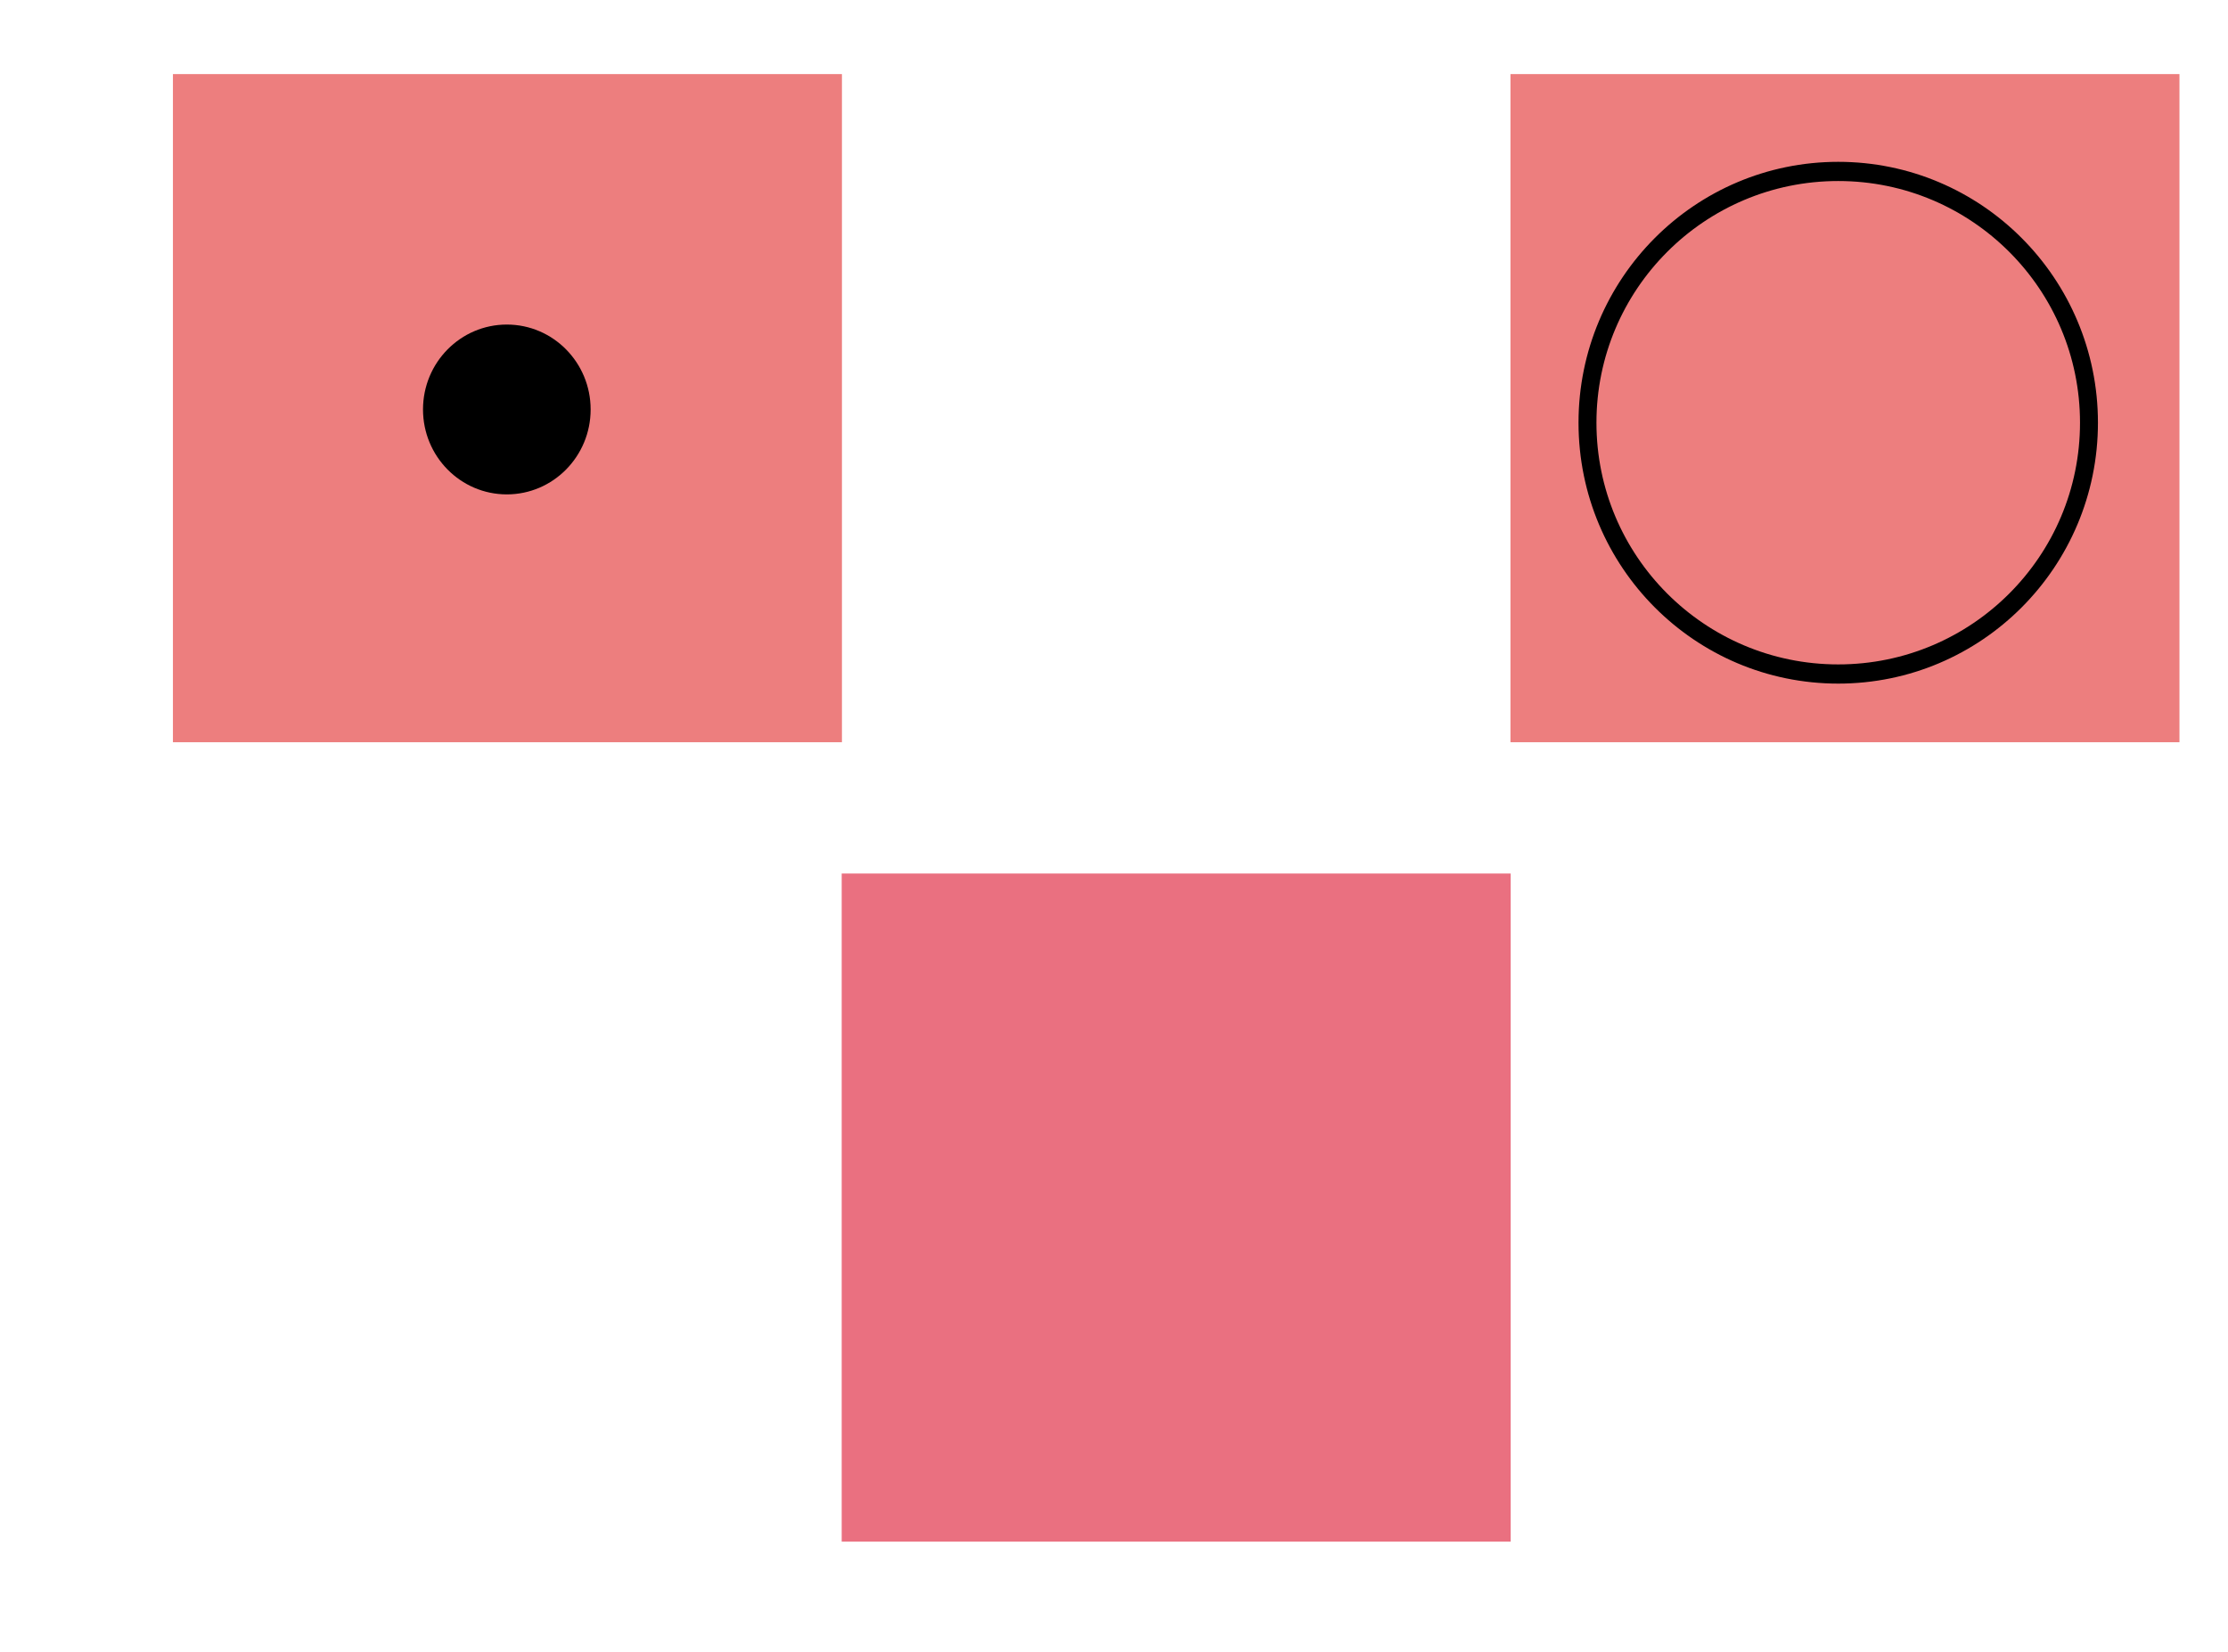
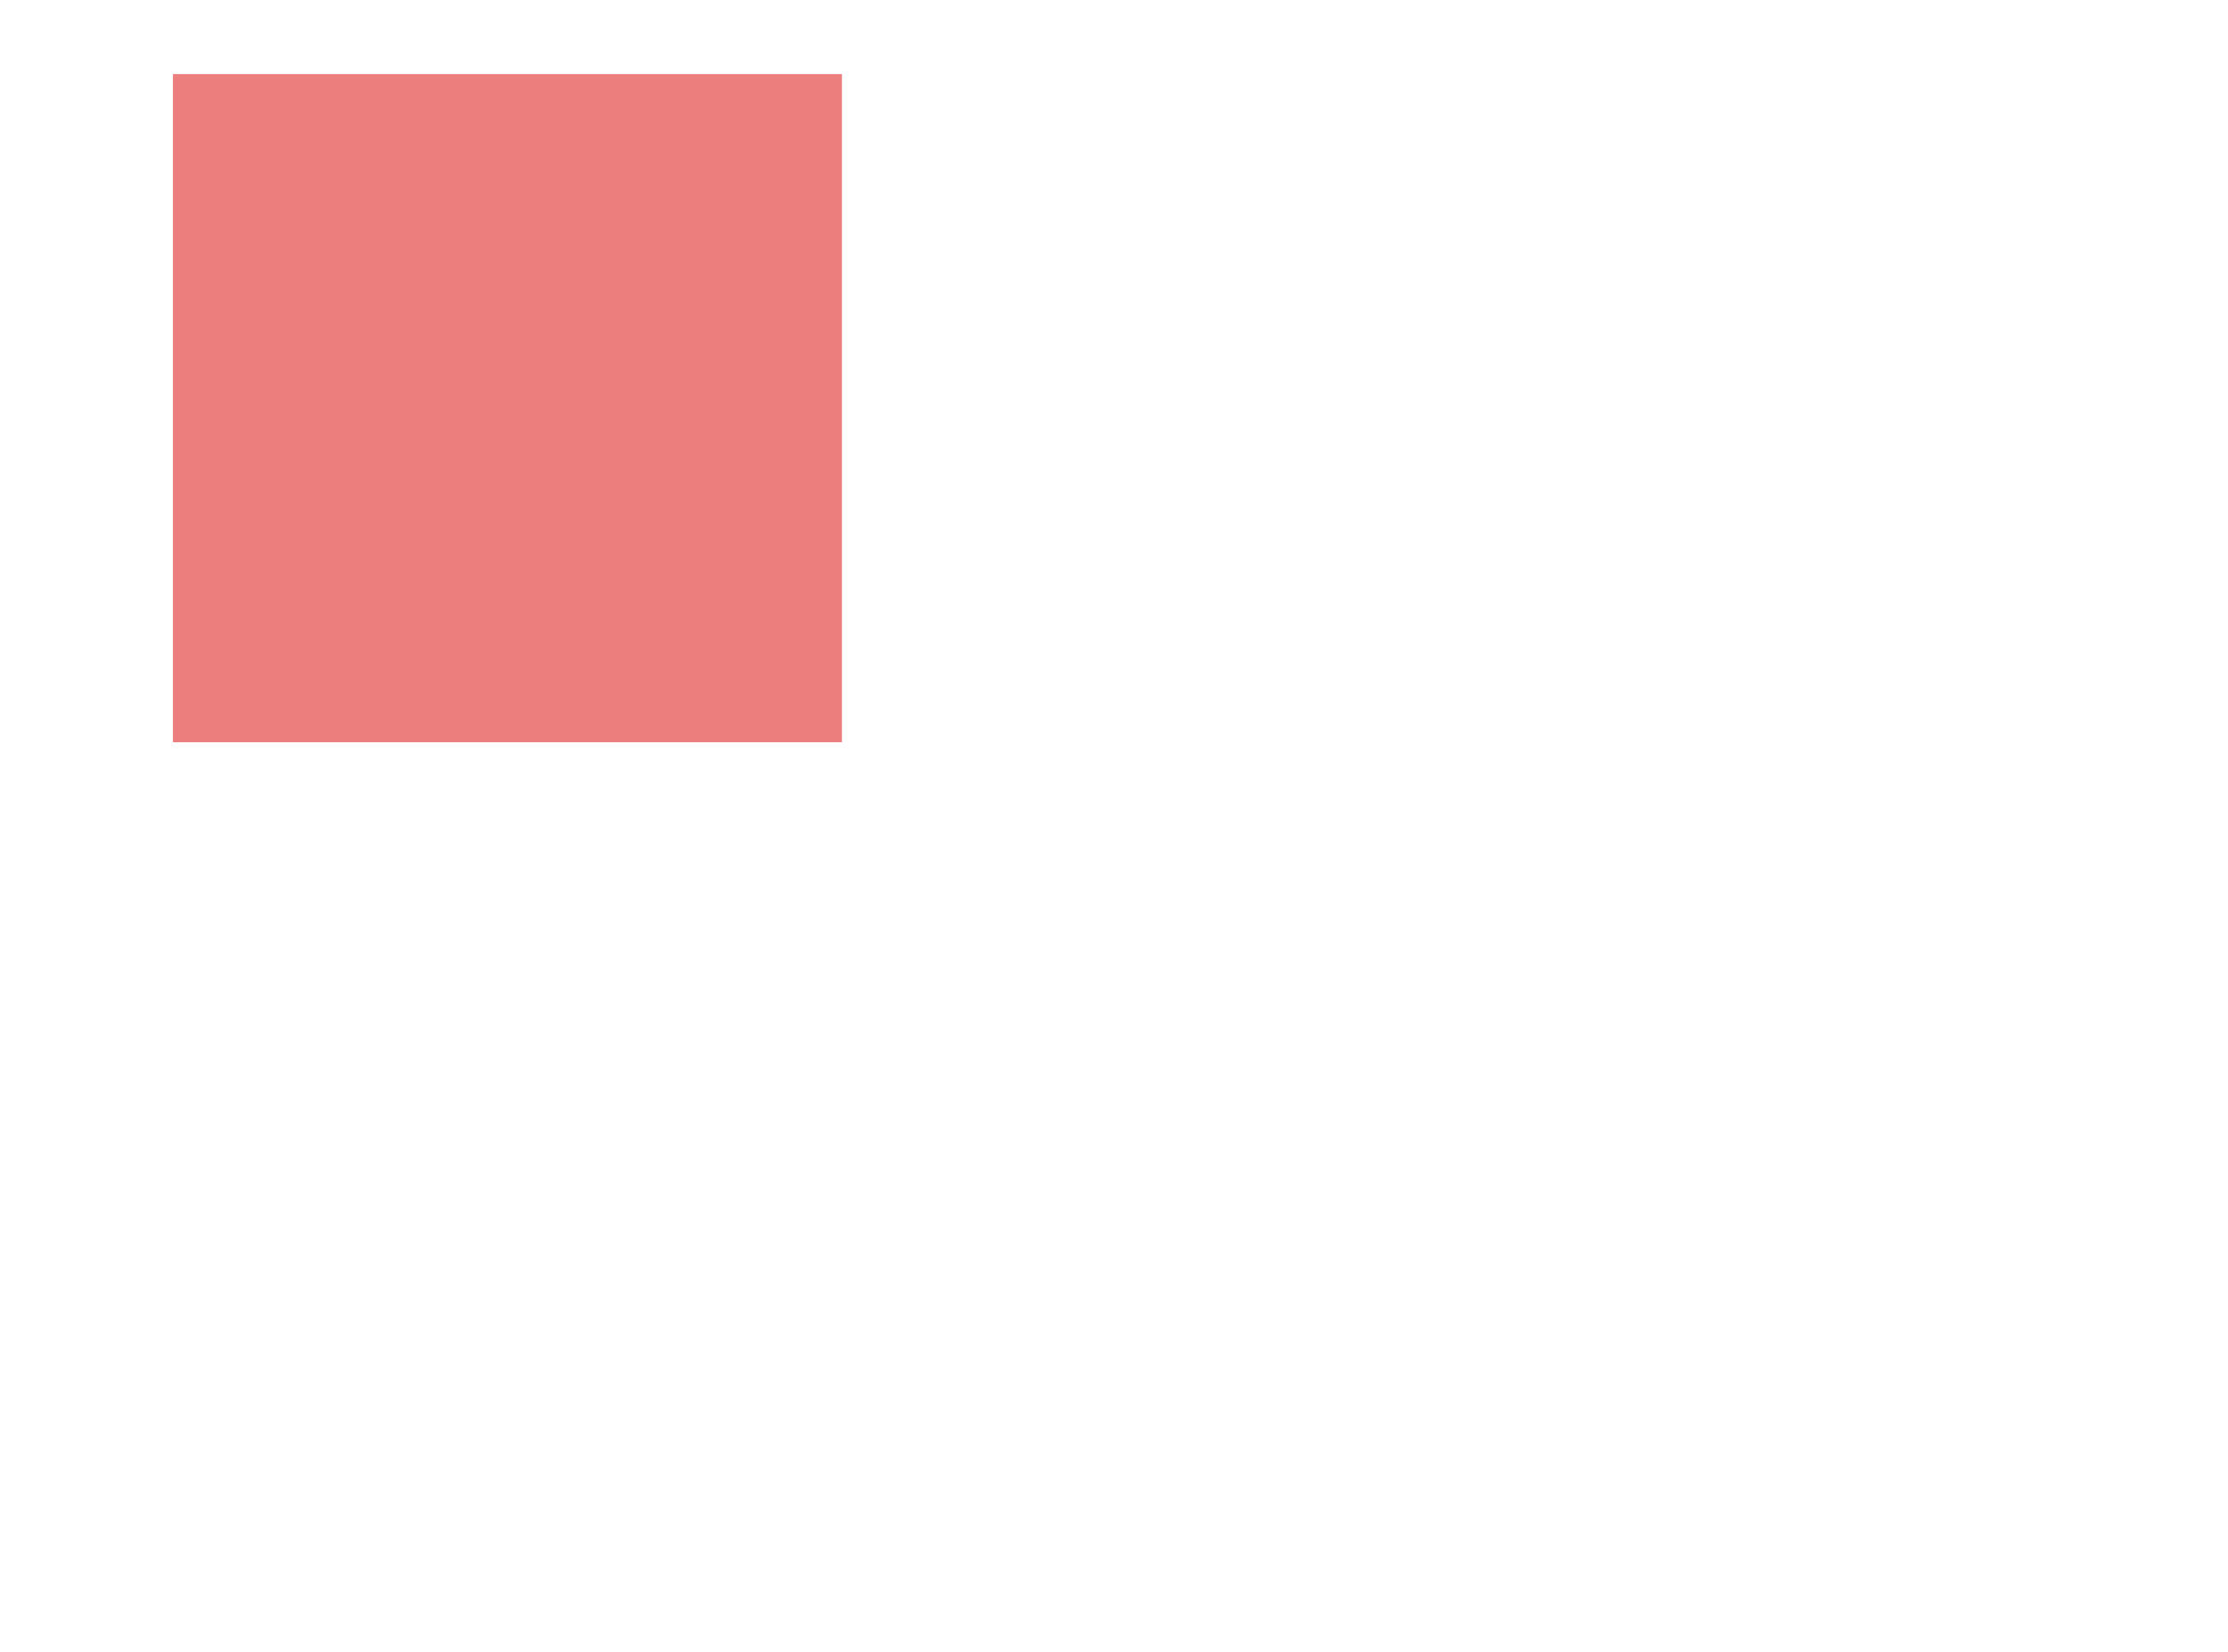
<svg xmlns="http://www.w3.org/2000/svg" width="100%" height="100%" viewBox="0 0 240 178" version="1.1" xml:space="preserve" style="fill-rule:evenodd;clip-rule:evenodd;stroke-linejoin:round;stroke-miterlimit:2;">
  <g transform="matrix(1,0,0,1,0,-303.048)">
    <g id="DotCircleBlank" transform="matrix(0.463,0,0,0.642,0,303.048)">
      <rect x="0" y="0" width="517.996" height="276.505" style="fill:none;" />
      <g transform="matrix(0.589,0,0,0.495,-153.274,-153.066)">
        <rect x="328.534" y="334.342" width="264.258" height="226.513" style="fill:rgb(237,126,126);" />
      </g>
      <g transform="matrix(0.26,0,0,0.19,-77.085,-116.534)">
-         <circle cx="750" cy="975" r="75" />
-       </g>
+         </g>
      <g transform="matrix(0.589,0,0,0.495,157.912,-153.066)">
-         <rect x="328.534" y="334.342" width="264.258" height="226.513" style="fill:rgb(237,126,126);" />
-       </g>
+         </g>
      <g transform="matrix(0.589,0,0,0.495,2.319,-18.908)">
-         <rect x="328.534" y="334.342" width="264.258" height="226.513" style="fill:rgb(234,112,128);" />
-       </g>
+         </g>
      <g transform="matrix(0.921,0,0,0.711,-355.949,-15.145)">
-         <ellipse cx="850.841" cy="121.075" rx="63.341" ry="59.312" style="fill:rgb(237,126,126);stroke:black;stroke-width:4.53px;" />
-       </g>
+         </g>
    </g>
  </g>
</svg>